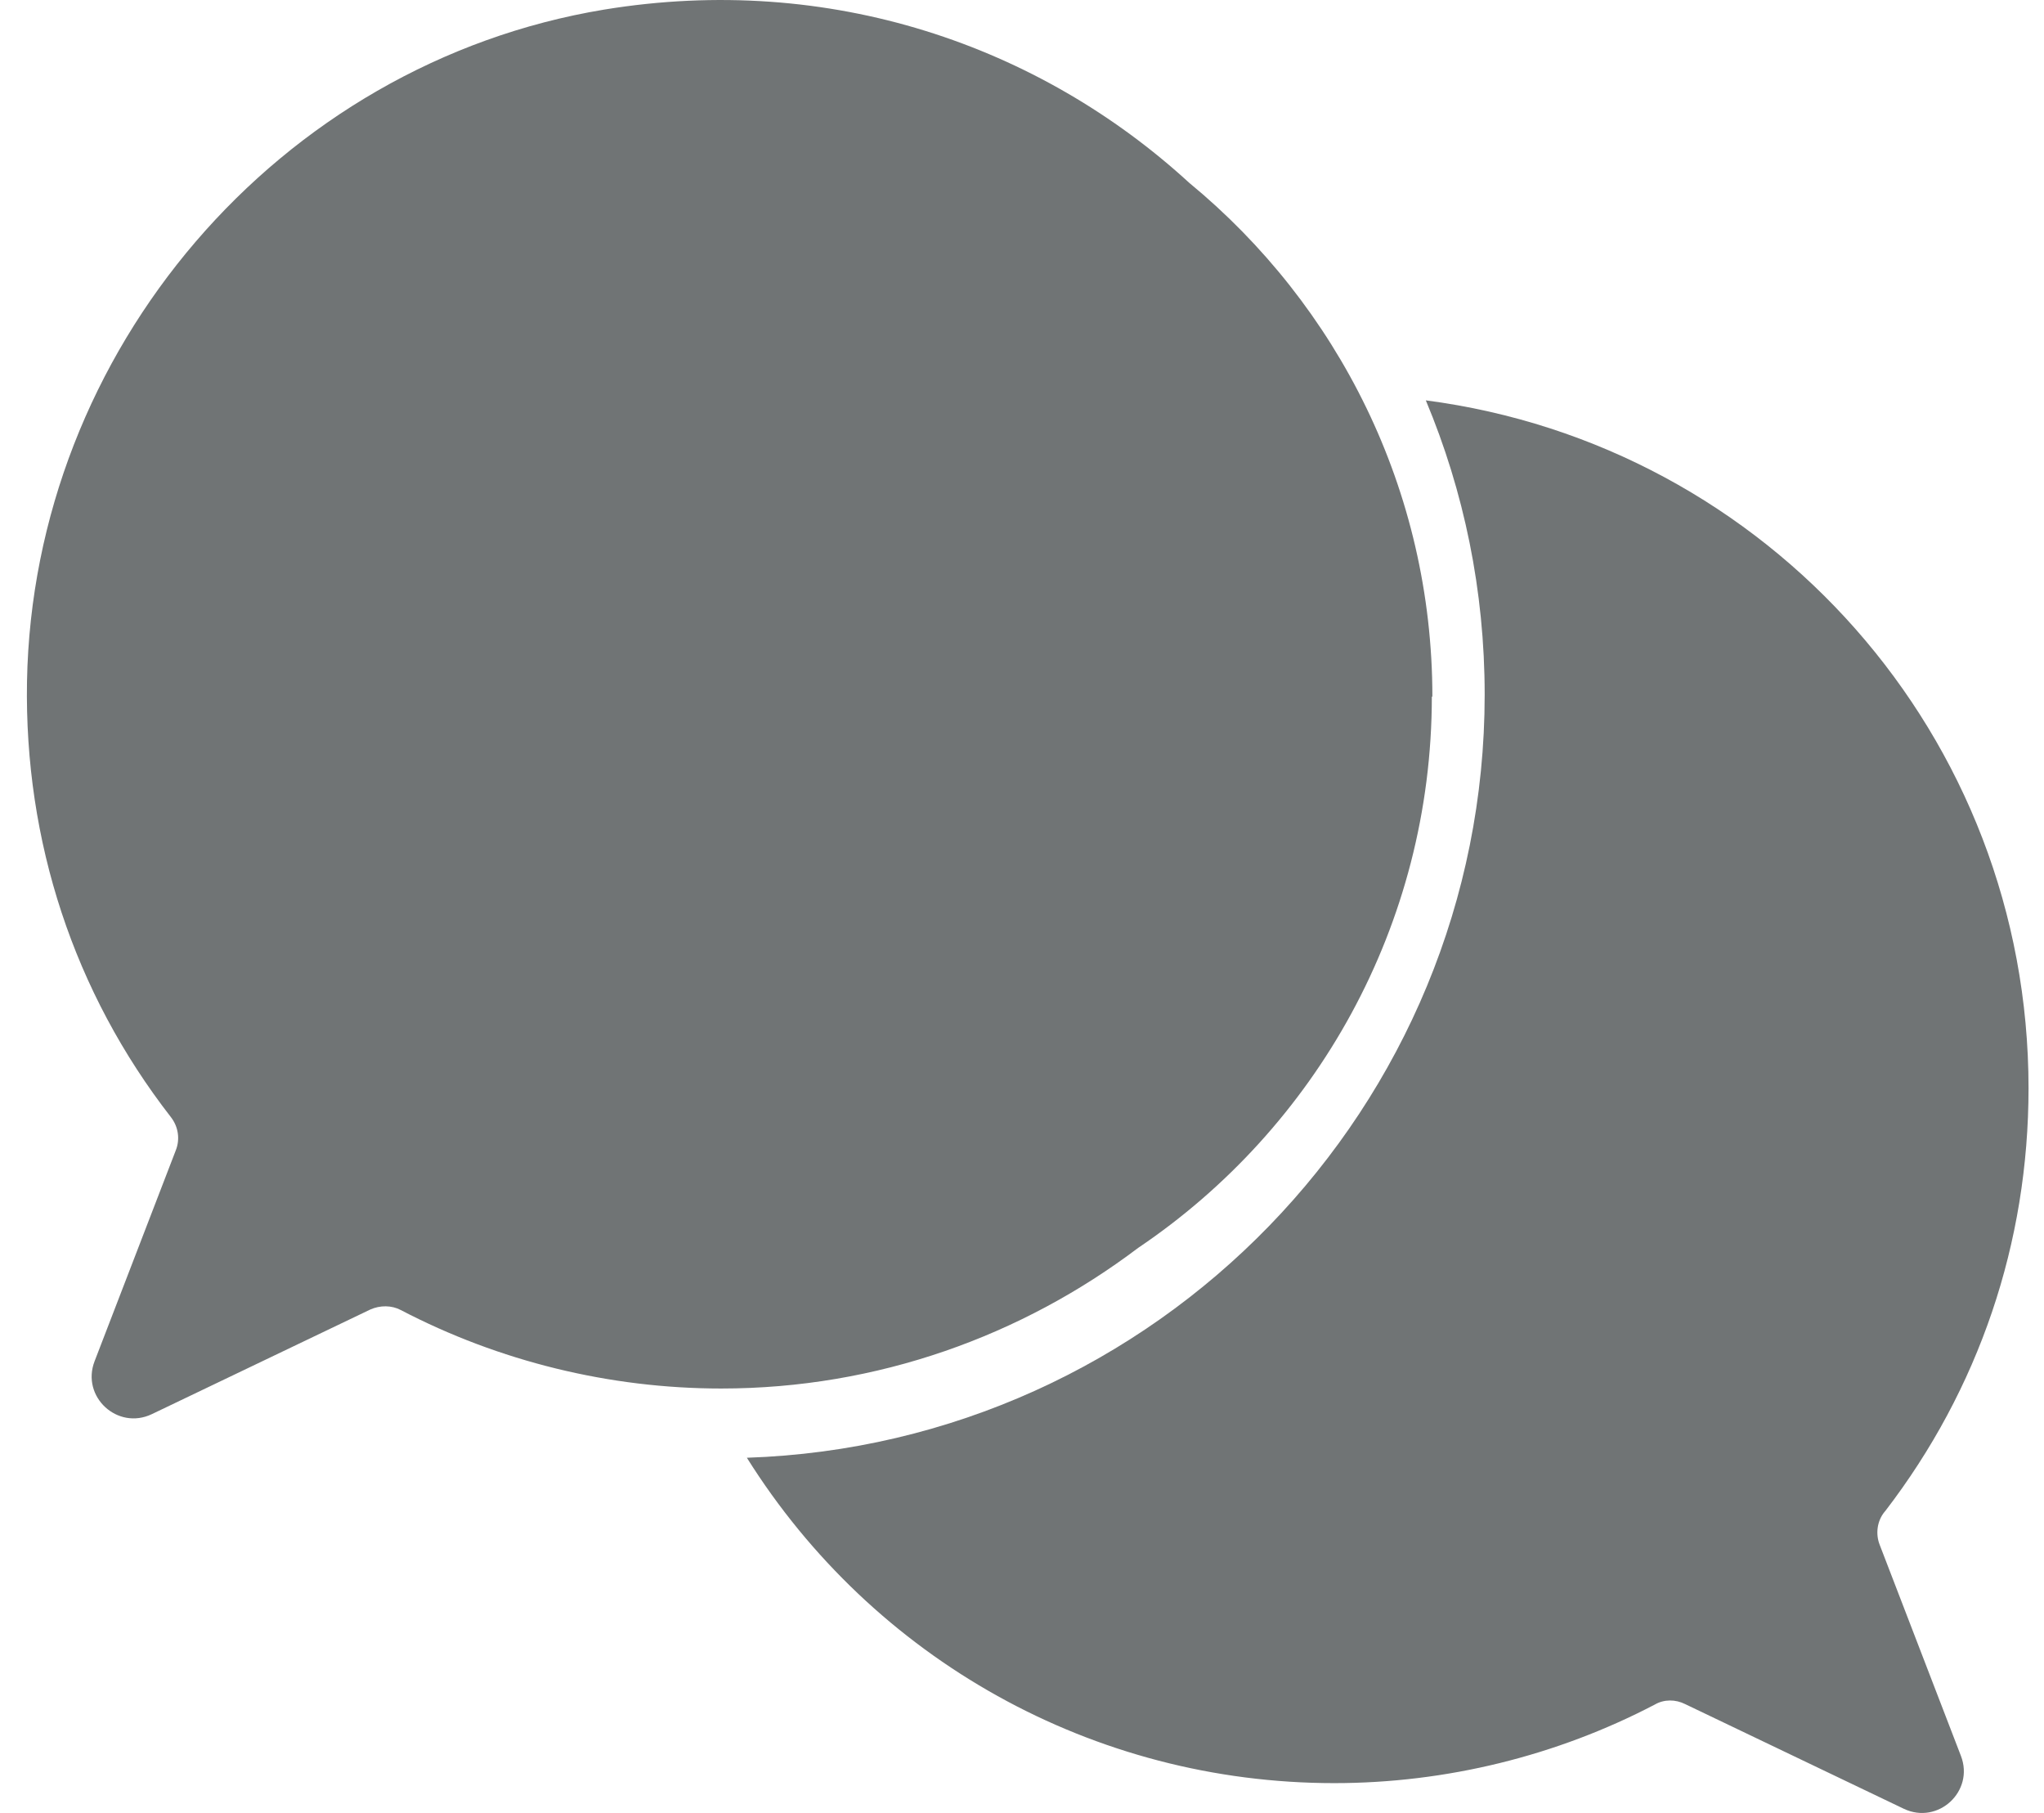
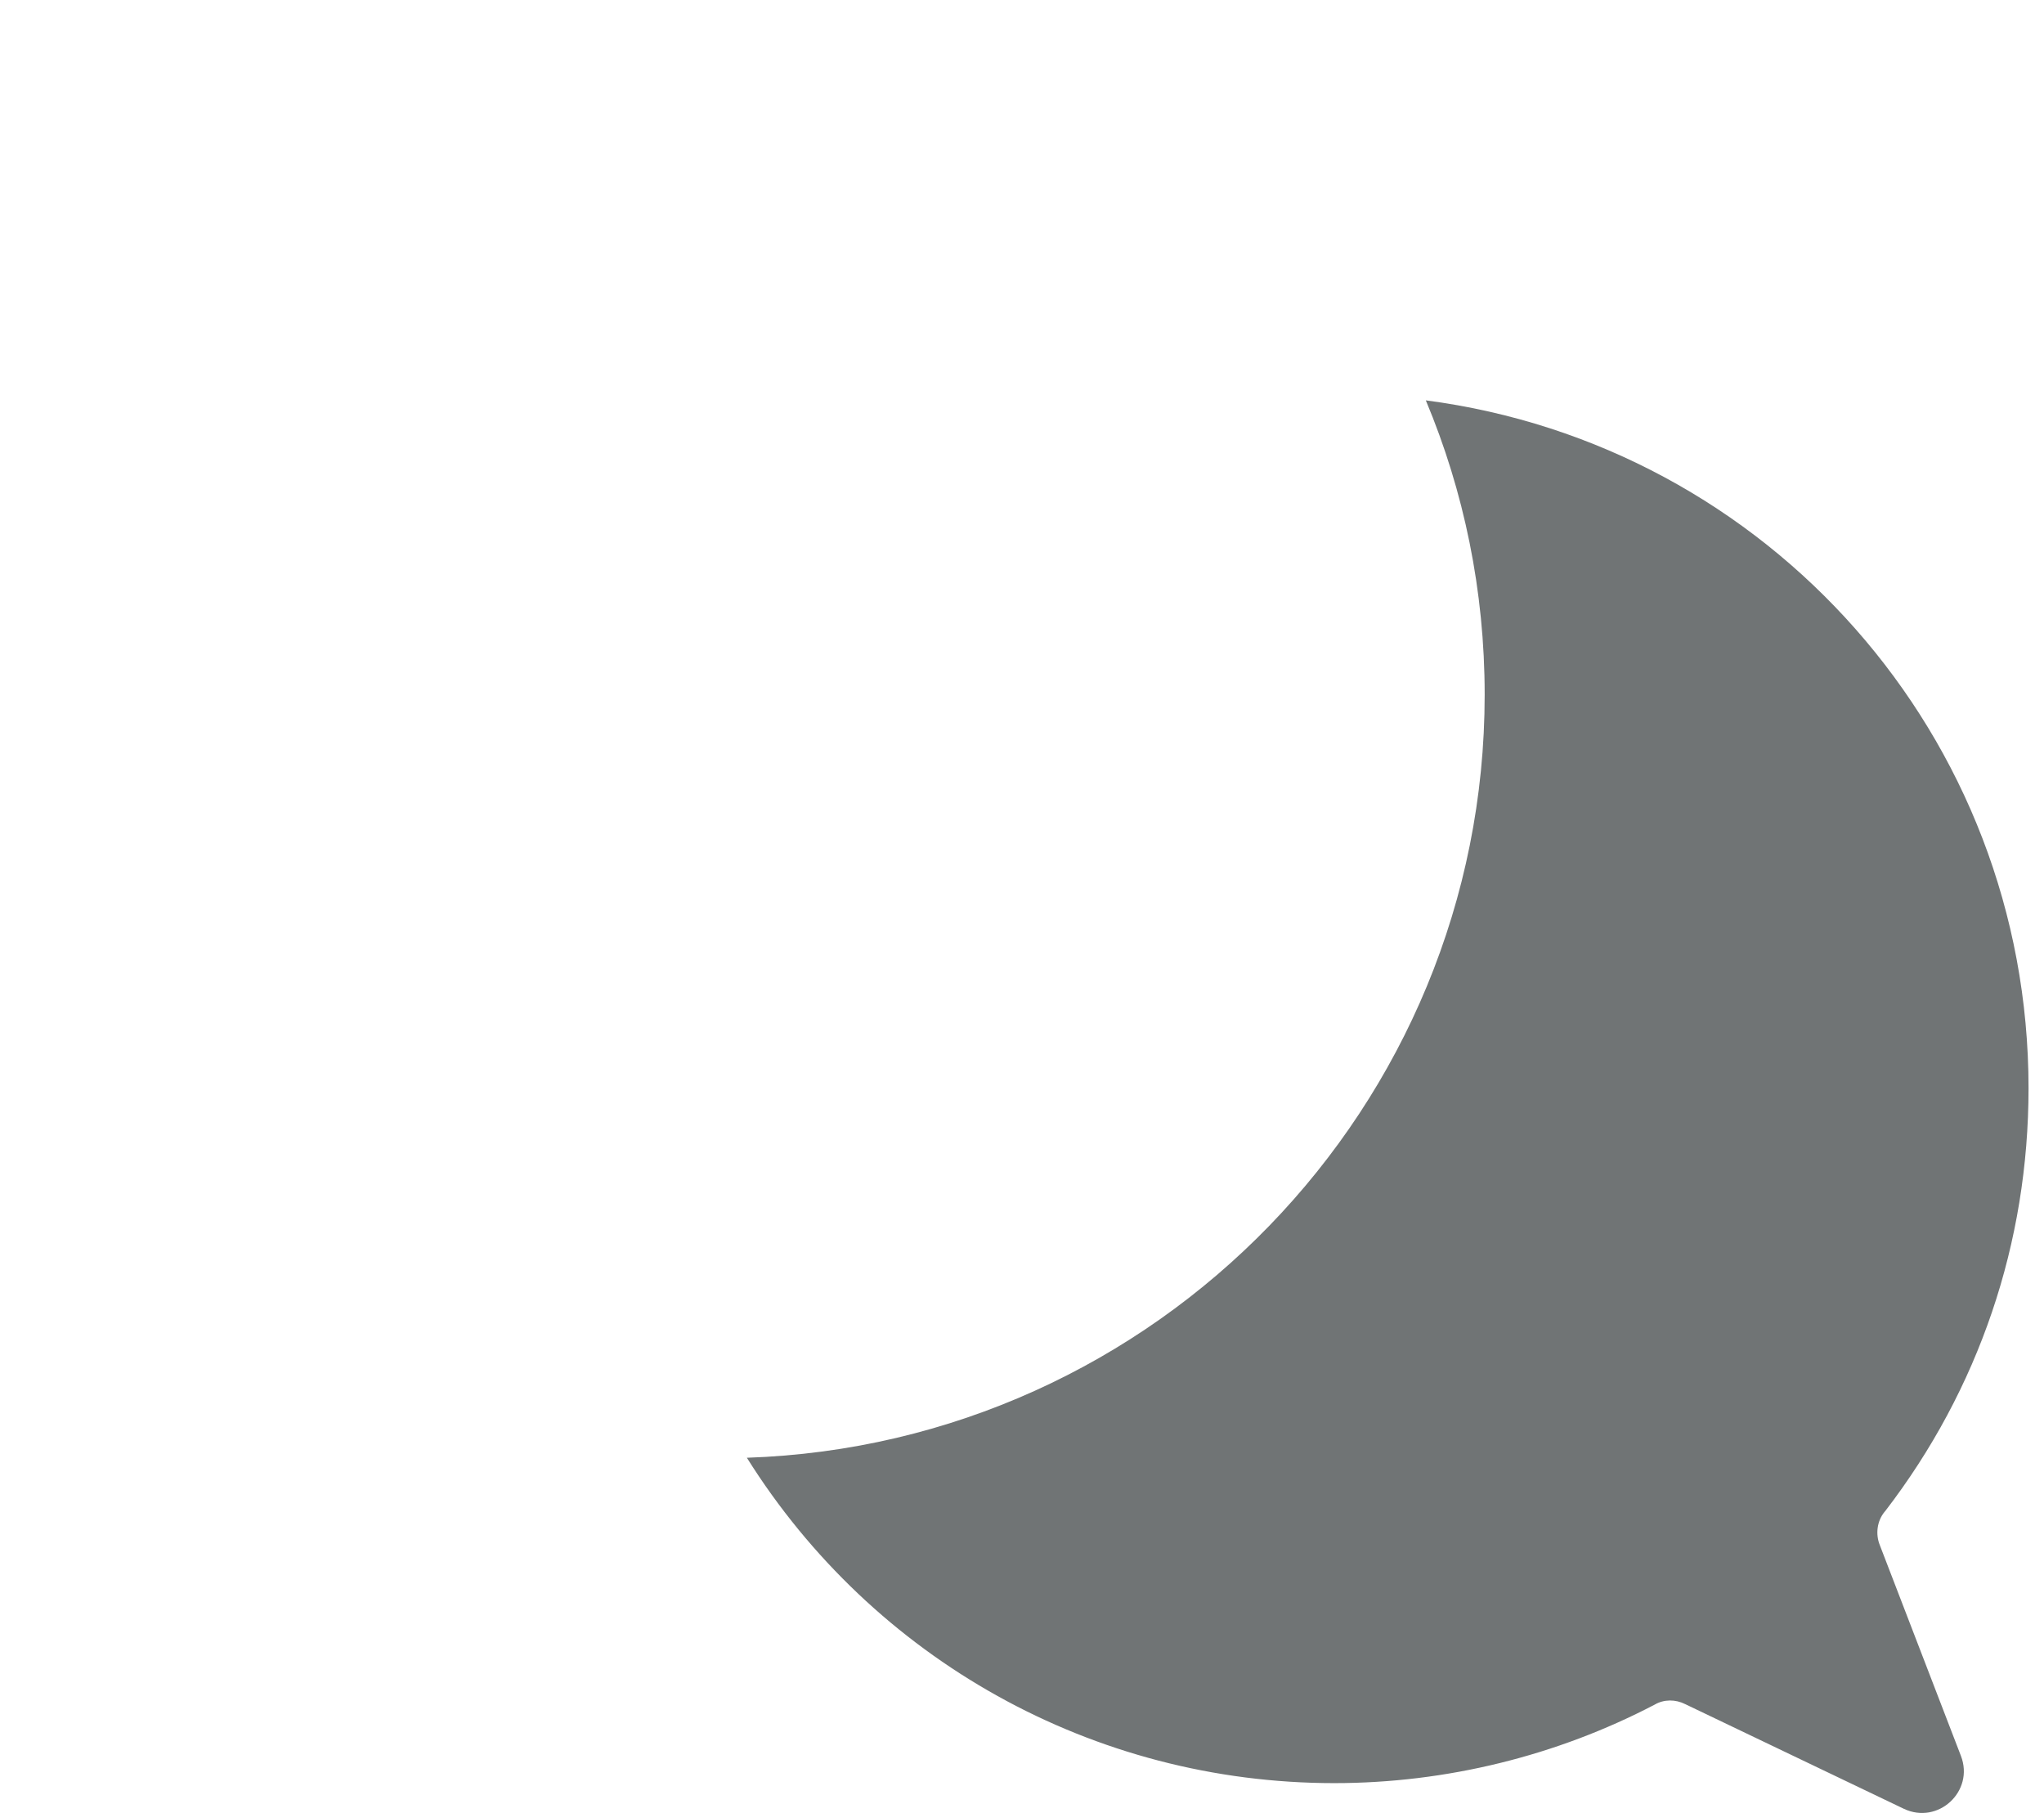
<svg xmlns="http://www.w3.org/2000/svg" width="53" height="47" viewBox="0 0 53 47" fill="none">
  <path d="M48.882 39.175C51.313 36.011 52.599 32.224 52.599 28.211C52.599 19.083 45.844 11.538 36.971 10.379C37.96 12.739 38.497 15.311 38.497 18.009C38.497 28.706 29.977 37.438 19.366 37.791C22.644 43.019 28.352 46.226 34.597 46.226C37.494 46.226 40.362 45.52 42.905 44.191C43.146 44.05 43.443 44.05 43.697 44.178L49.363 46.89C50.253 47.314 51.2 46.438 50.846 45.52L48.741 40.052C48.628 39.769 48.67 39.43 48.868 39.19L48.882 39.175Z" fill="#707475" />
-   <path d="M37.141 18.066C37.141 12.697 34.682 7.907 30.839 4.742C26.953 1.181 21.527 -0.712 15.664 0.249C7.214 1.647 0.856 9.094 0.7 17.67C0.63 21.81 1.915 25.724 4.431 28.96C4.628 29.214 4.671 29.539 4.558 29.822L2.452 35.29C2.099 36.208 3.046 37.084 3.936 36.661L9.602 33.948C9.856 33.835 10.153 33.835 10.393 33.962C12.937 35.29 15.805 35.996 18.701 35.996C22.757 35.996 26.501 34.626 29.511 32.351C34.103 29.257 37.127 24 37.127 18.052L37.141 18.066Z" fill="#707475" />
</svg>